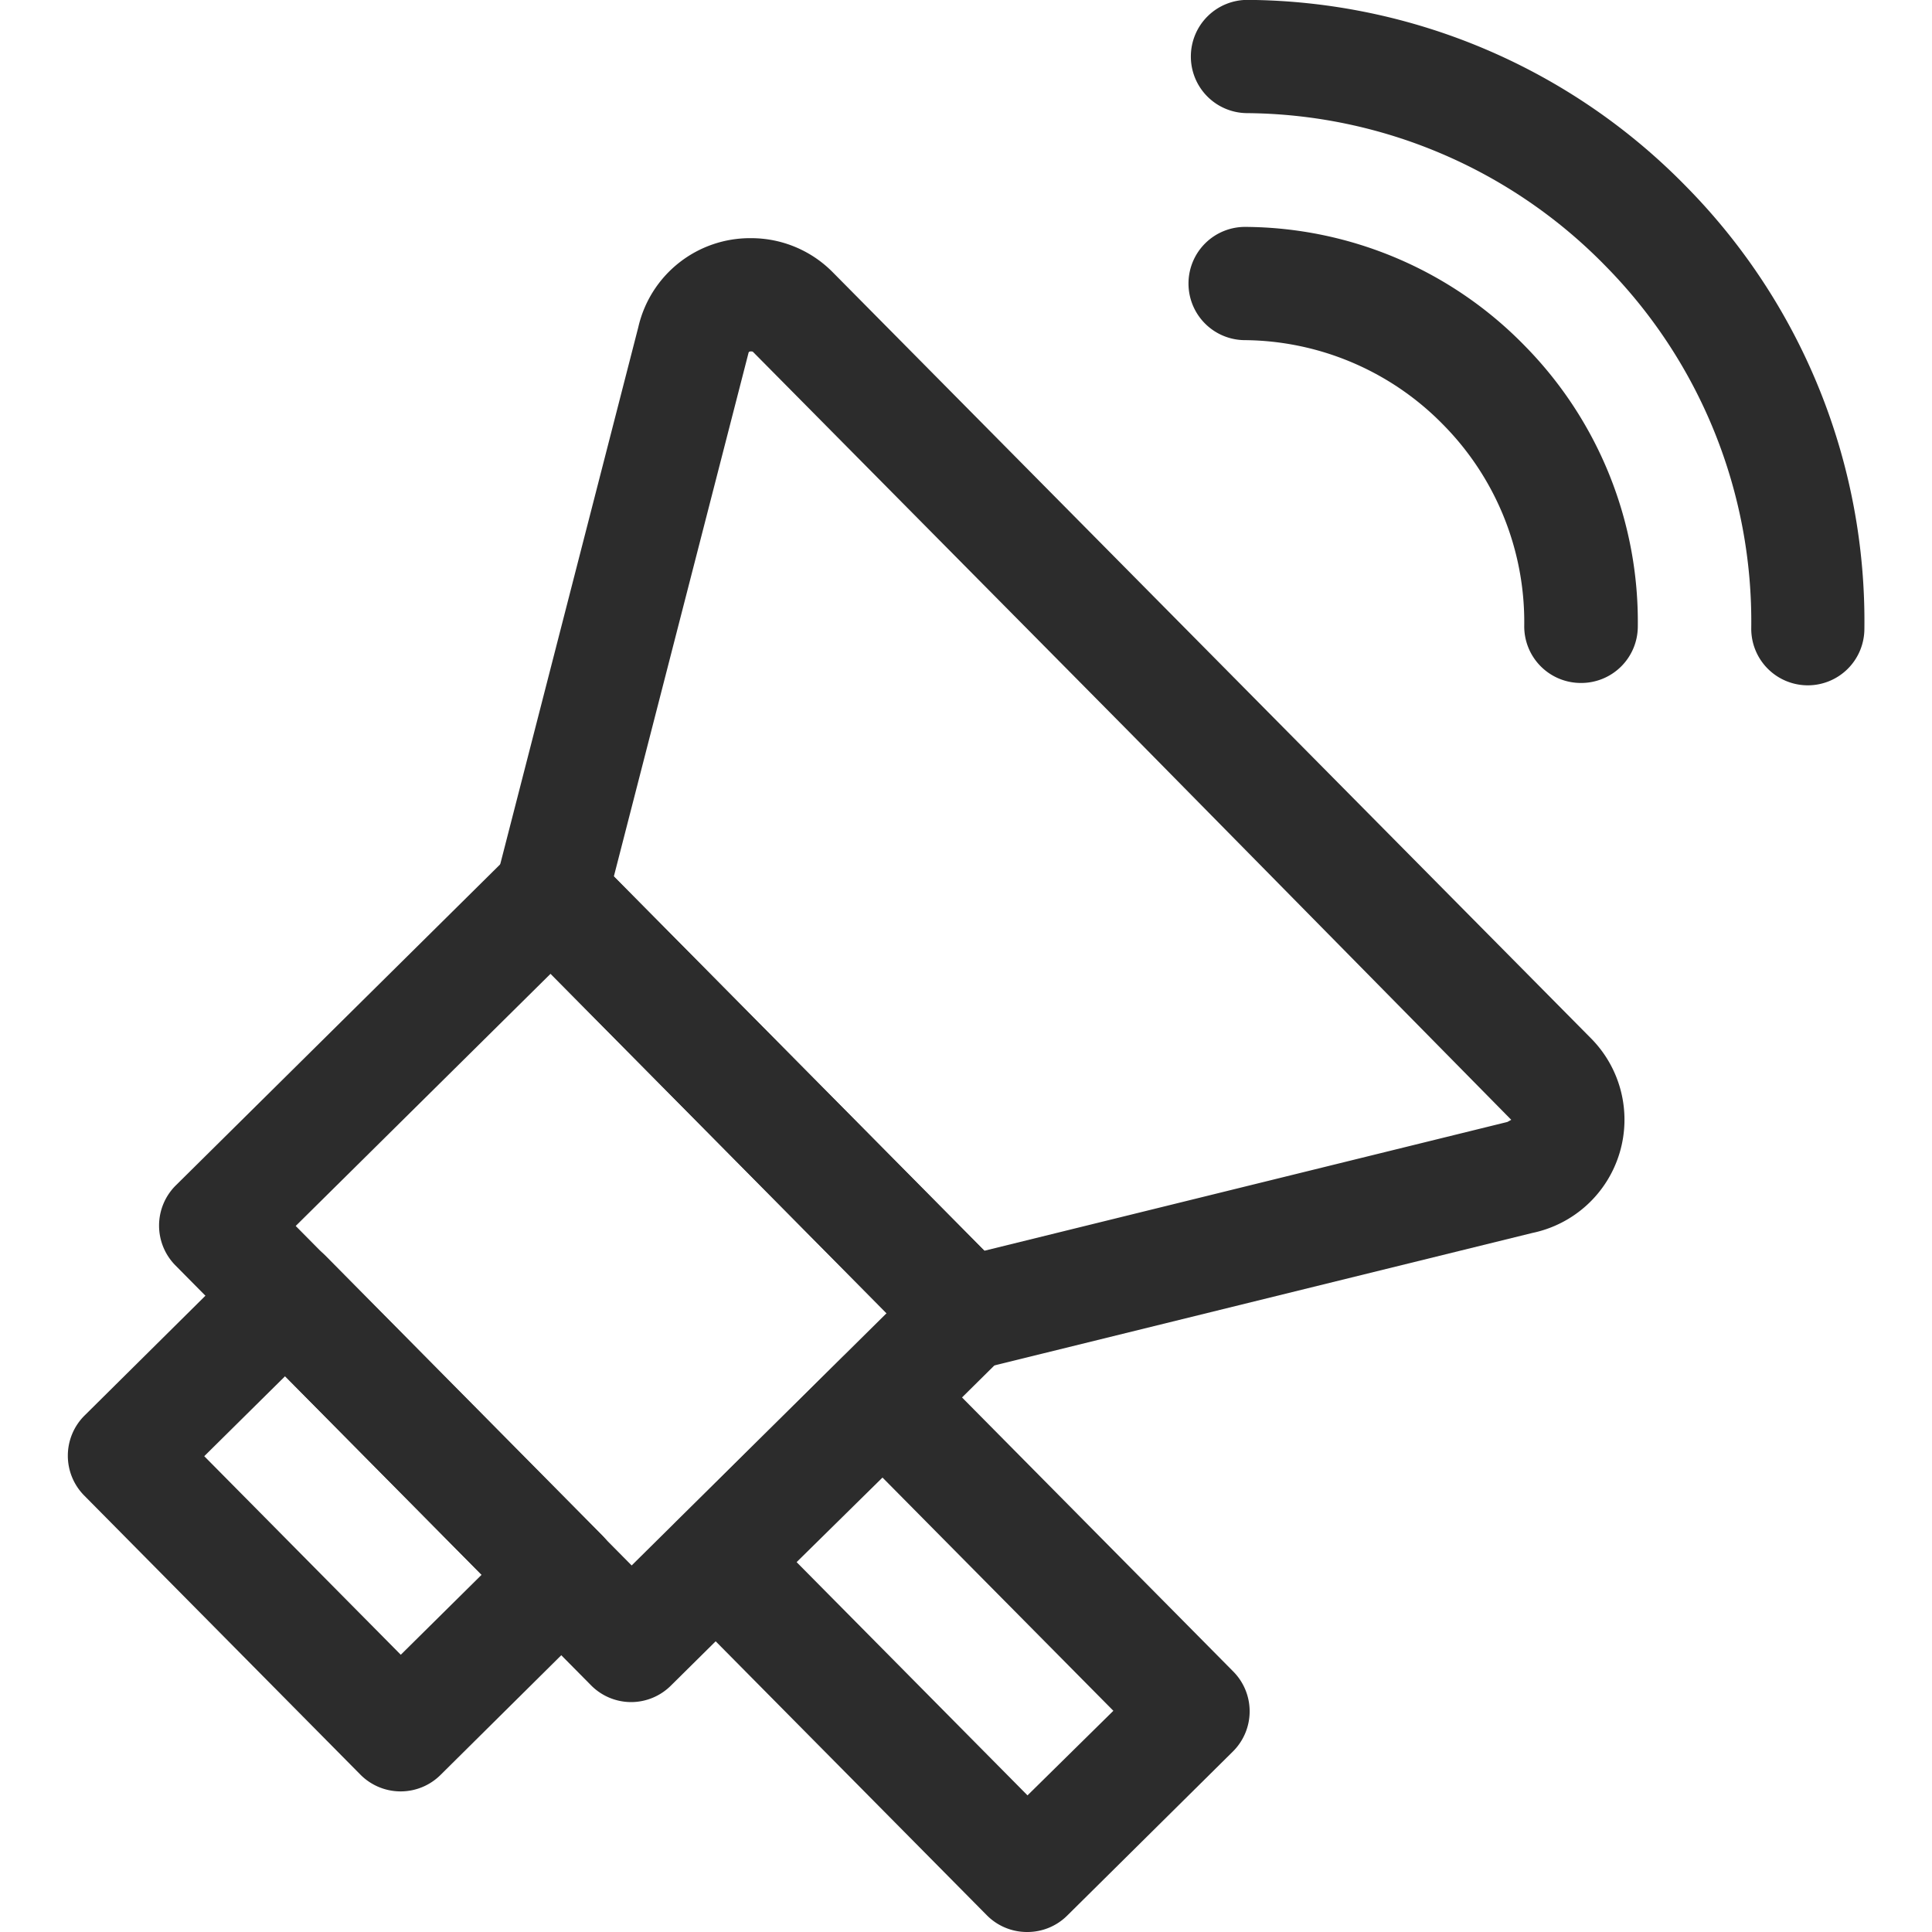
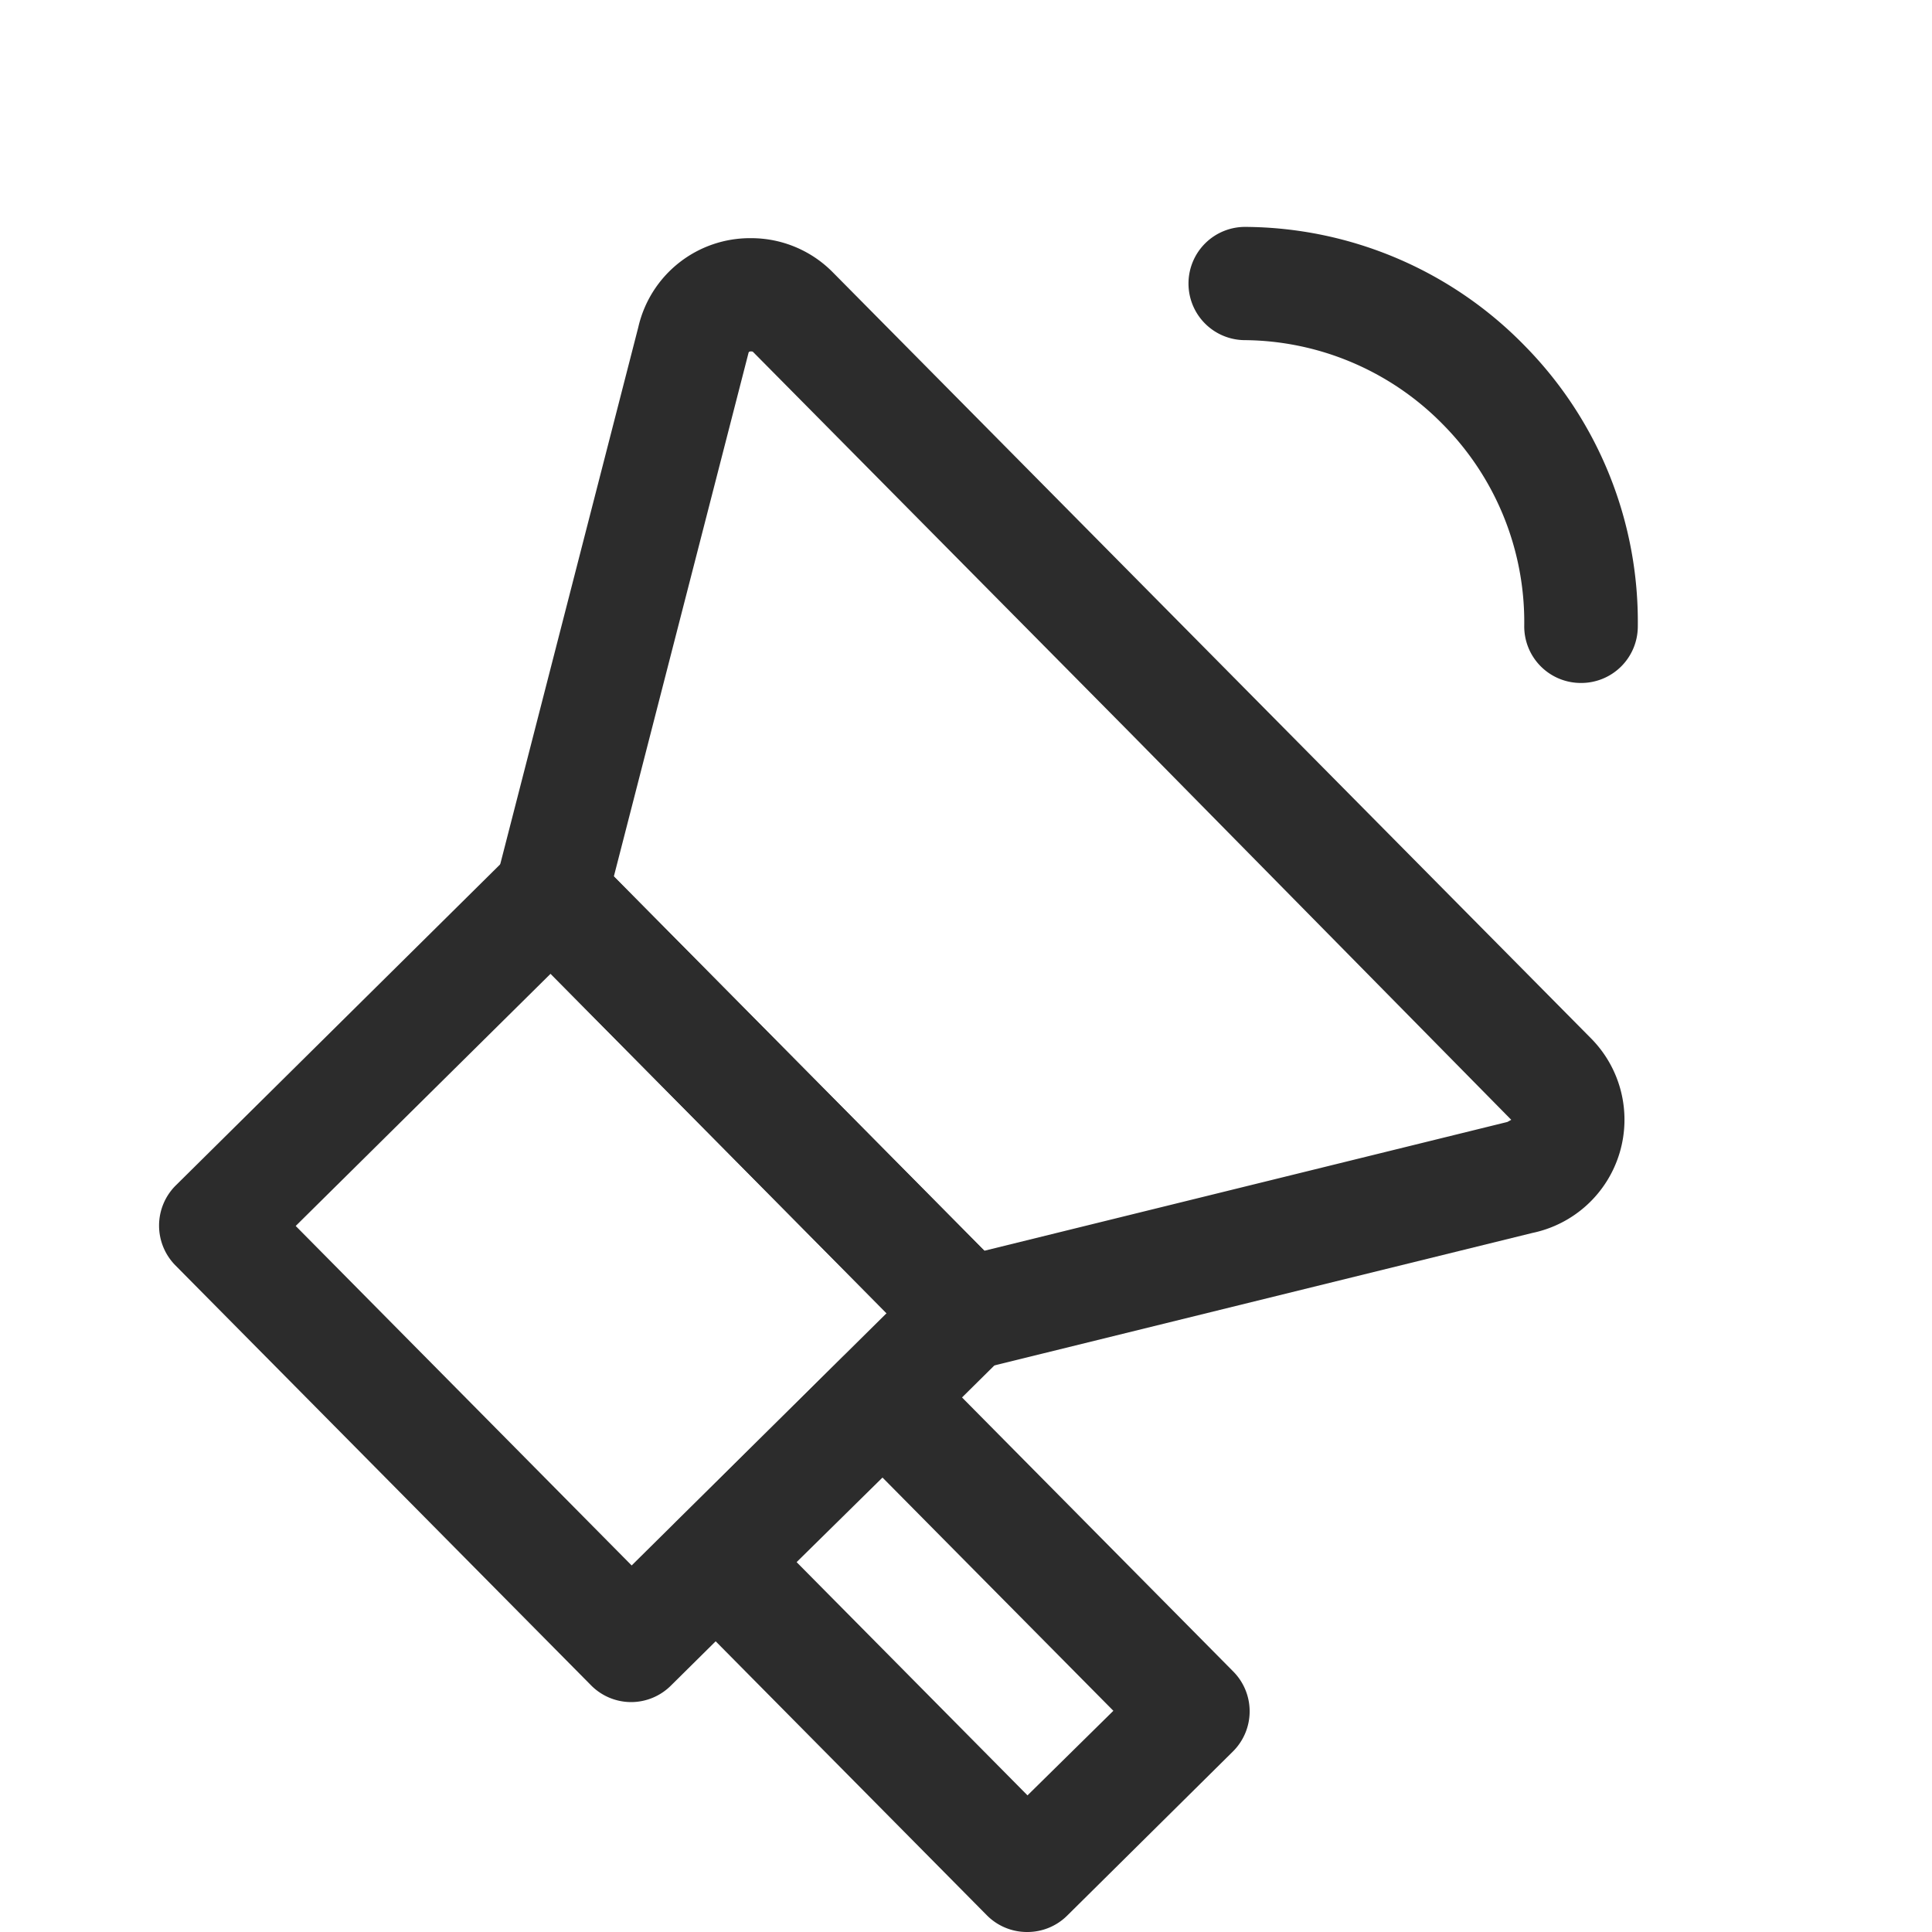
<svg xmlns="http://www.w3.org/2000/svg" width="18" height="18" viewBox="0 0 18 18">
  <defs>
    <clipPath id="clip-path">
      <path id="path684" d="M0-682.665H18v18H0Z" transform="translate(0 682.665)" fill="#2c2c2c" />
    </clipPath>
  </defs>
  <g id="g678" transform="translate(0 682.665)">
    <g id="g680" transform="translate(0 -682.665)">
      <g id="g682" transform="translate(0 0)" clip-path="url(#clip-path)">
        <g id="g688" transform="translate(1.482 7.799)">
          <path id="path690" d="M-280.954-160.322a.526.526,0,0,1-.375-.156l-3.872-3.912a.527.527,0,0,1-.153-.374.527.527,0,0,1,.156-.372l3.124-3.092a.527.527,0,0,1,.746,0l3.872,3.912a.528.528,0,0,1,.153.374.527.527,0,0,1-.156.372l-3.124,3.092A.526.526,0,0,1-280.954-160.322Zm-3.127-4.436,3.13,3.163,2.375-2.35-3.13-3.163Z" transform="translate(285.354 168.381)" fill="#2c2c2c" />
        </g>
        <g id="g692" transform="translate(0.629 11.548)">
-           <path id="path694" d="M-171.472-113.454h0a.527.527,0,0,1-.372-.156l-2.573-2.6a.527.527,0,0,1-.153-.374.527.527,0,0,1,.156-.372l1.5-1.487a.527.527,0,0,1,.746,0l2.573,2.6a.527.527,0,0,1,0,.746l-1.5,1.487A.527.527,0,0,1-171.472-113.454Zm-1.827-3.123,1.831,1.85.753-.745-1.831-1.85Z" transform="translate(174.573 118.596)" fill="#2c2c2c" />
-         </g>
+           </g>
        <g id="g696" transform="translate(4.606 2.216)">
          <path id="path698" d="M-15.6-221.2a.527.527,0,0,1-.375-.156l-3.872-3.912a.527.527,0,0,1-.136-.5l1.324-5.15a1.067,1.067,0,0,1,1.051-.829,1.067,1.067,0,0,1,.763.32l7.062,7.135a1.077,1.077,0,0,1,.266,1.069,1.077,1.077,0,0,1-.812.744l-5.145,1.267A.527.527,0,0,1-15.6-221.2Zm-3.287-4.6,3.452,3.487,4.873-1.2.036-.02-3.536-3.59-3.531-3.567c-.035-.007-.038.007-.039.011Z" transform="translate(20 231.75)" fill="#2c2c2c" />
        </g>
        <g id="g700" transform="translate(6.144 12.493)">
          <path id="path702" d="M-184.9-125.343a.526.526,0,0,1-.375-.156l-2.893-2.923a.527.527,0,0,1-.153-.374.527.527,0,0,1,.156-.372l1.545-1.53a.527.527,0,0,1,.374-.153.527.527,0,0,1,.372.156l2.893,2.923a.527.527,0,0,1,0,.746l-1.545,1.53A.526.526,0,0,1-184.9-125.343Zm-2.147-3.446,2.151,2.173.8-.788-2.151-2.173Z" transform="translate(188.325 130.85)" fill="#2c2c2c" />
        </g>
        <g id="g704" transform="translate(11.096 0)">
-           <path id="path706" d="M-212.224-215.772h-.006a.527.527,0,0,1-.522-.533,4.718,4.718,0,0,0-1.356-3.372,4.718,4.718,0,0,0-3.343-1.426.527.527,0,0,1-.522-.533.527.527,0,0,1,.533-.522,5.766,5.766,0,0,1,4.085,1.742,5.766,5.766,0,0,1,1.657,4.121A.527.527,0,0,1-212.224-215.772Z" transform="translate(217.972 222.157)" fill="#2c2c2c" />
+           <path id="path706" d="M-212.224-215.772h-.006A.527.527,0,0,1-212.224-215.772Z" transform="translate(217.972 222.157)" fill="#2c2c2c" />
        </g>
        <g id="g708" transform="translate(11.074 2.114)">
          <path id="path710" d="M-134.974-136.888h-.006a.527.527,0,0,1-.522-.533,2.615,2.615,0,0,0-.752-1.87,2.615,2.615,0,0,0-1.854-.791.527.527,0,0,1-.522-.533.527.527,0,0,1,.533-.522,3.663,3.663,0,0,1,2.6,1.108,3.663,3.663,0,0,1,1.053,2.62A.527.527,0,0,1-134.974-136.888Z" transform="translate(138.629 141.137)" fill="#2c2c2c" />
        </g>
      </g>
    </g>
  </g>
</svg>